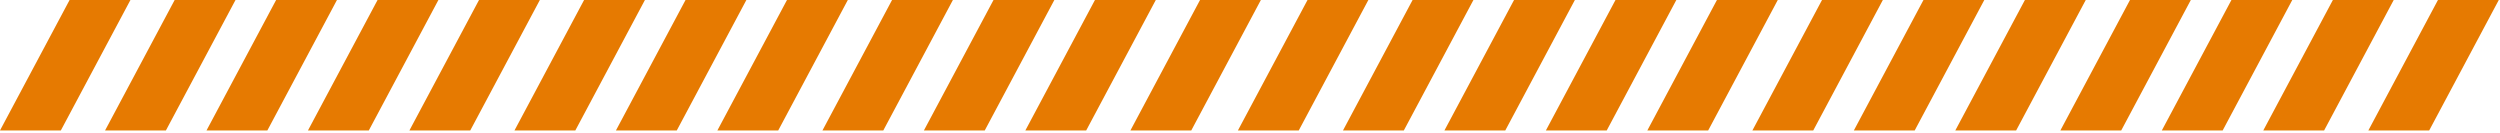
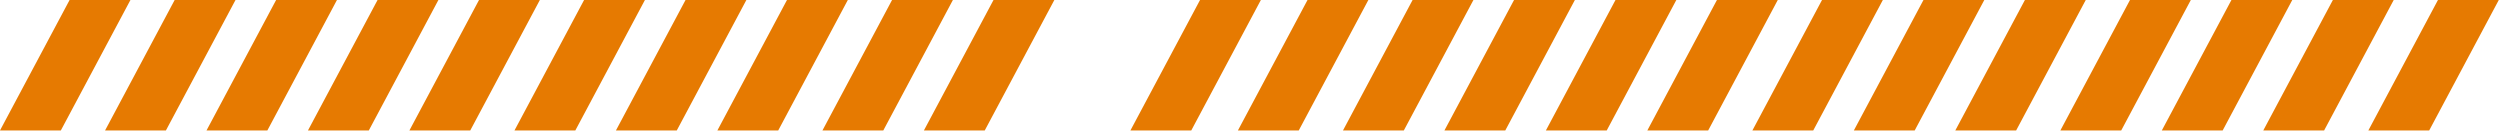
<svg xmlns="http://www.w3.org/2000/svg" width="414" height="22">
-   <path d="M11.524 0L0 21.6h10.076L21.6 0zm17.4 0L17.4 21.6h10.076L39 0zm16.8 0L34.2 21.6h10.076L55.8 0zm16.8 0L51 21.6h10.076L72.6 0zm16.8 0L67.8 21.6h10.076L89.4 0zm17.4 0L85.2 21.6h10.076L106.8 0zm16.8 0L102 21.6h10.076L123.6 0zm16.8 0L118.8 21.6h10.076L140.4 0zm17.4 0L136.2 21.6h10.076L157.8 0zm16.8 0L153 21.6h10.076L174.6 0zm16.8 0L169.8 21.6h10.076L191.4 0zm17.4 0L187.2 21.6h10.076L208.8 0zm17.8 0L205 21.6h10.076L226.6 0zm17.4 0L222.4 21.6h10.076L244 0zm16.8 0L239.2 21.6h10.076L260.8 0zm16.8 0L256 21.6h10.076L277.6 0zm16.8 0L272.8 21.6h10.076L294.4 0zm17.4 0L290.2 21.6h10.076L311.8 0zm16.8 0L307 21.6h10.076L328.6 0zm16.8 0L323.8 21.6h10.076L345.4 0zm17.4 0L341.2 21.6h10.076L362.8 0zm16.8 0L358 21.6h10.076L379.6 0zm16.8 0L374.8 21.6h10.076L396.4 0zm17.4 0L392.2 21.6h10.076L413.8 0z" fill="#E67A01" fill-rule="evenodd" />
+   <path d="M11.524 0L0 21.6h10.076L21.6 0zm17.4 0L17.4 21.6h10.076L39 0zm16.8 0L34.2 21.6h10.076L55.8 0zm16.8 0L51 21.6h10.076L72.6 0zm16.8 0L67.8 21.6h10.076L89.4 0zm17.4 0L85.2 21.6h10.076L106.8 0zm16.8 0L102 21.6h10.076L123.6 0zm16.8 0L118.8 21.6h10.076L140.4 0zm17.4 0L136.2 21.6h10.076L157.8 0zm16.8 0L153 21.6h10.076L174.6 0zm16.8 0h10.076L191.4 0zm17.4 0L187.2 21.6h10.076L208.8 0zm17.8 0L205 21.6h10.076L226.6 0zm17.4 0L222.4 21.6h10.076L244 0zm16.8 0L239.2 21.6h10.076L260.8 0zm16.8 0L256 21.6h10.076L277.6 0zm16.8 0L272.8 21.6h10.076L294.4 0zm17.4 0L290.2 21.6h10.076L311.8 0zm16.8 0L307 21.6h10.076L328.6 0zm16.8 0L323.8 21.6h10.076L345.4 0zm17.4 0L341.2 21.6h10.076L362.8 0zm16.8 0L358 21.6h10.076L379.6 0zm16.8 0L374.8 21.6h10.076L396.4 0zm17.4 0L392.2 21.6h10.076L413.8 0z" fill="#E67A01" fill-rule="evenodd" />
</svg>